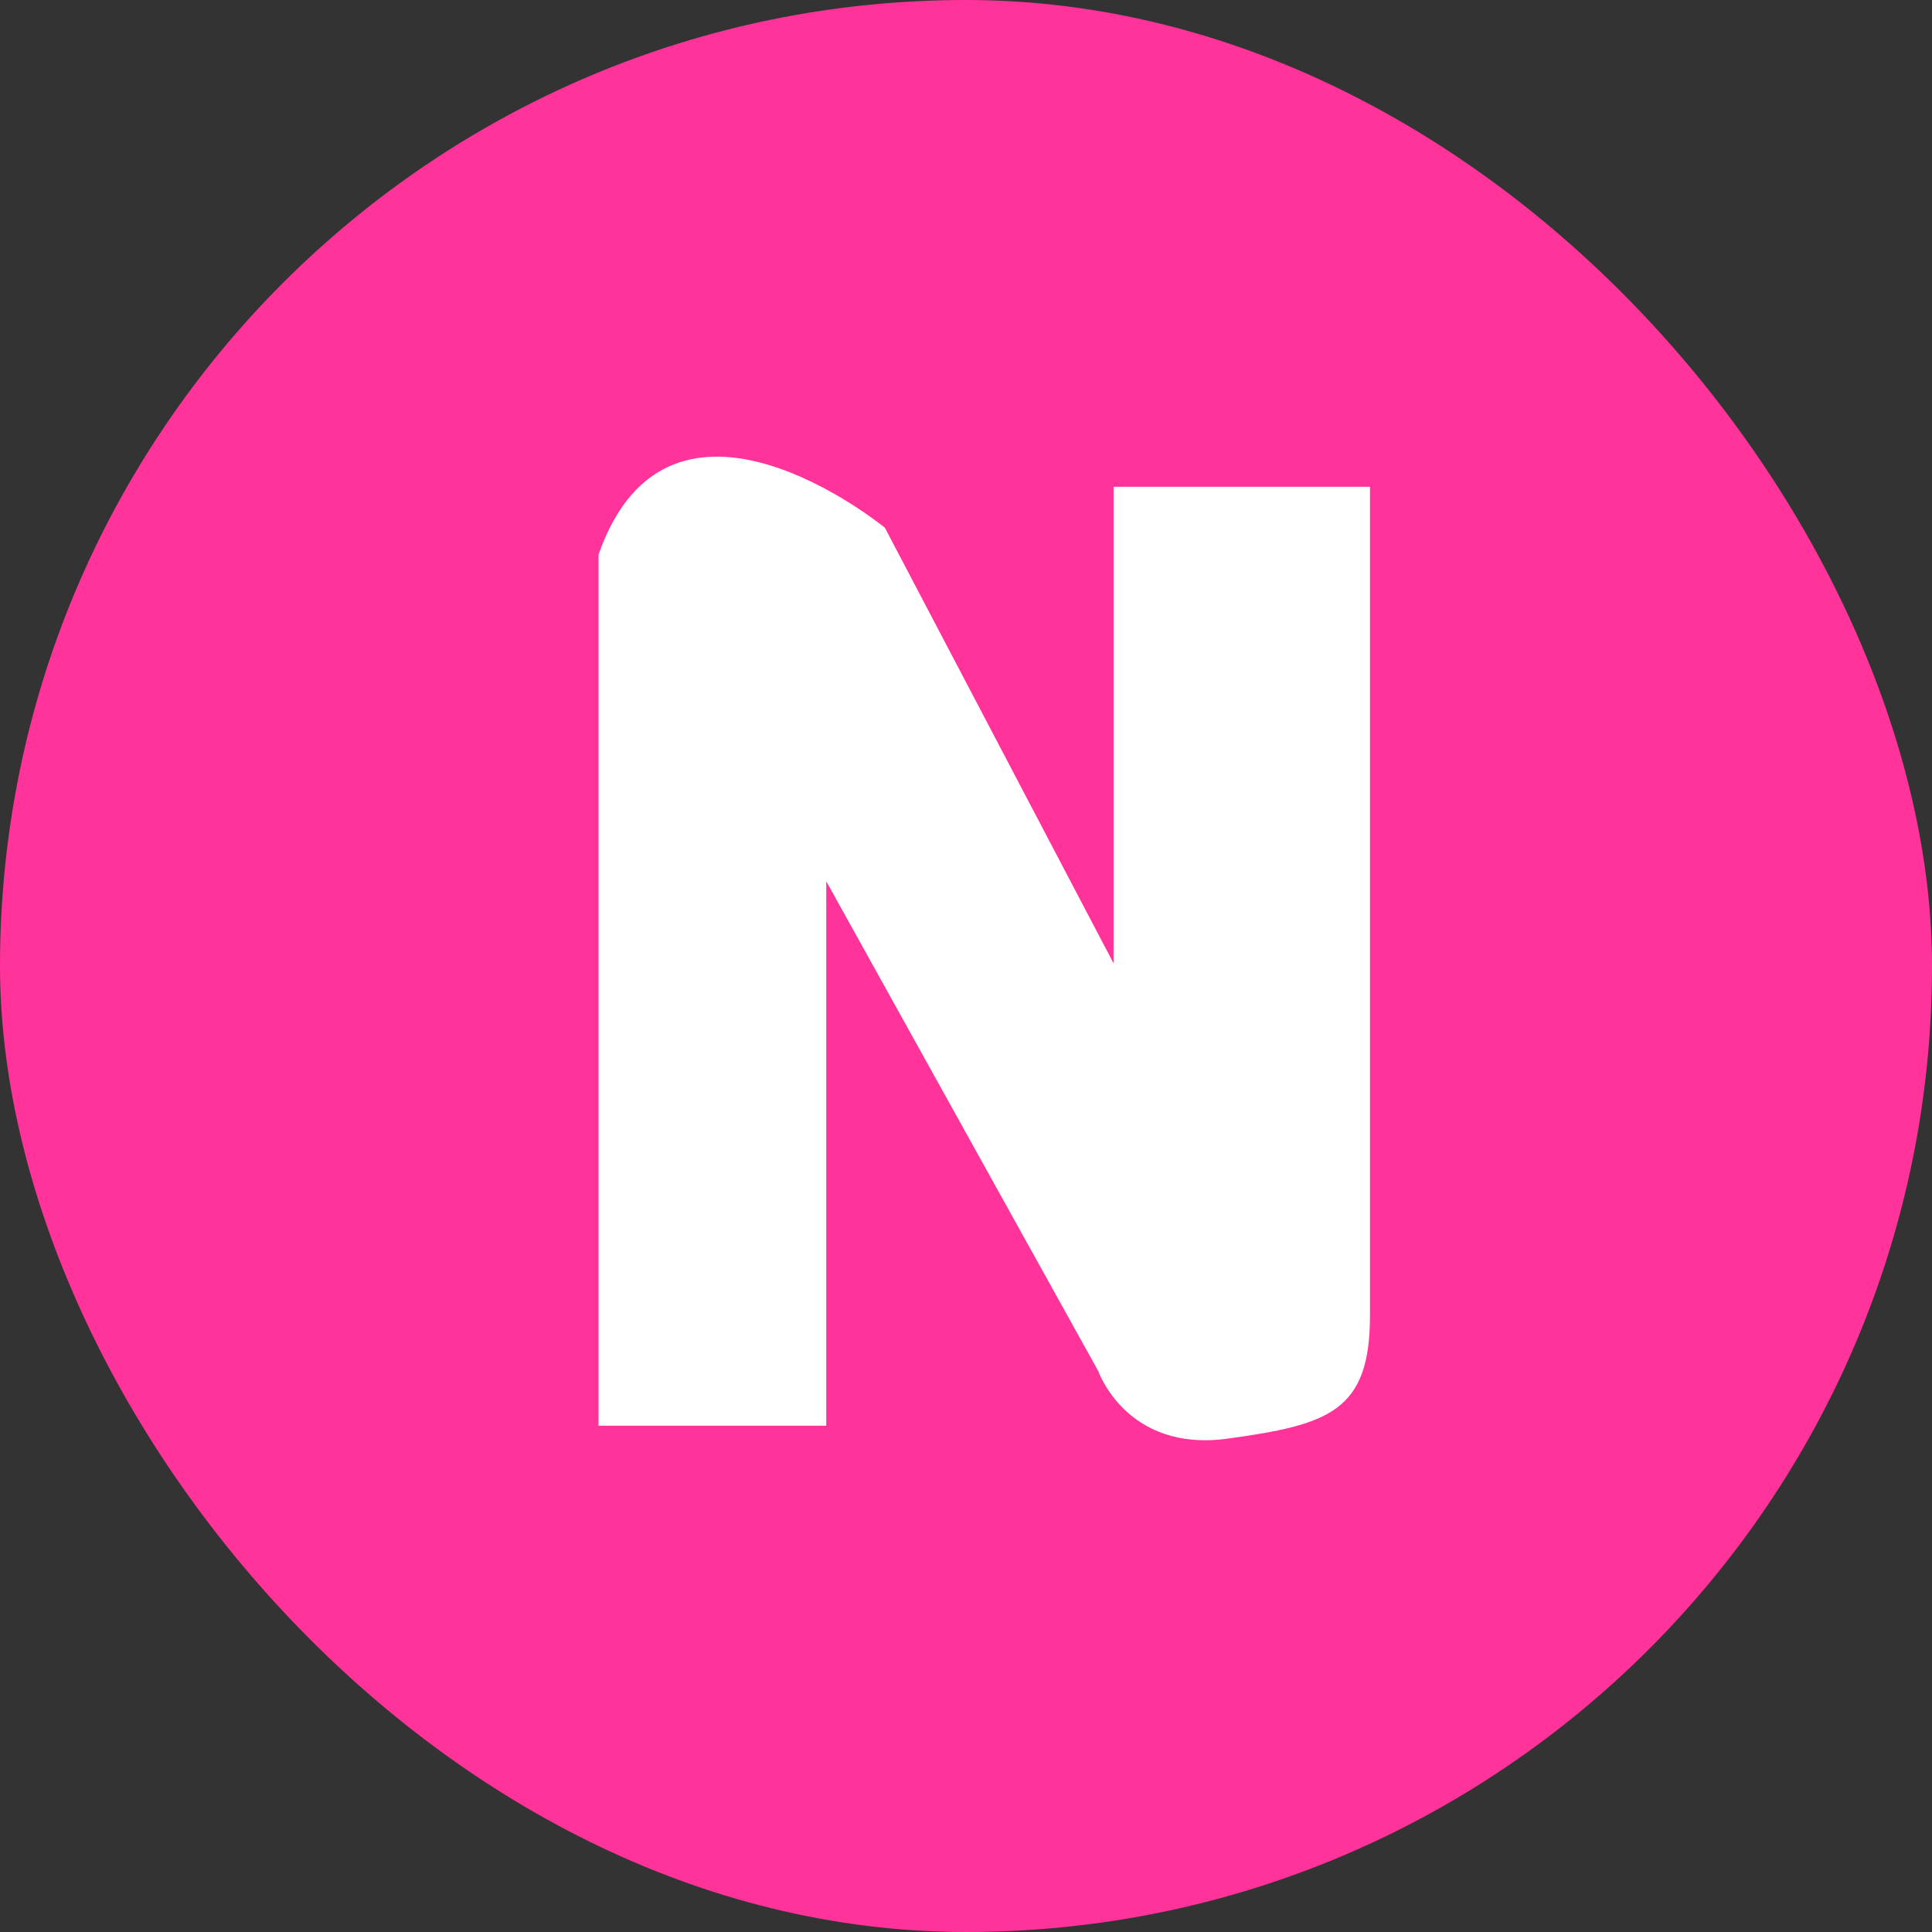
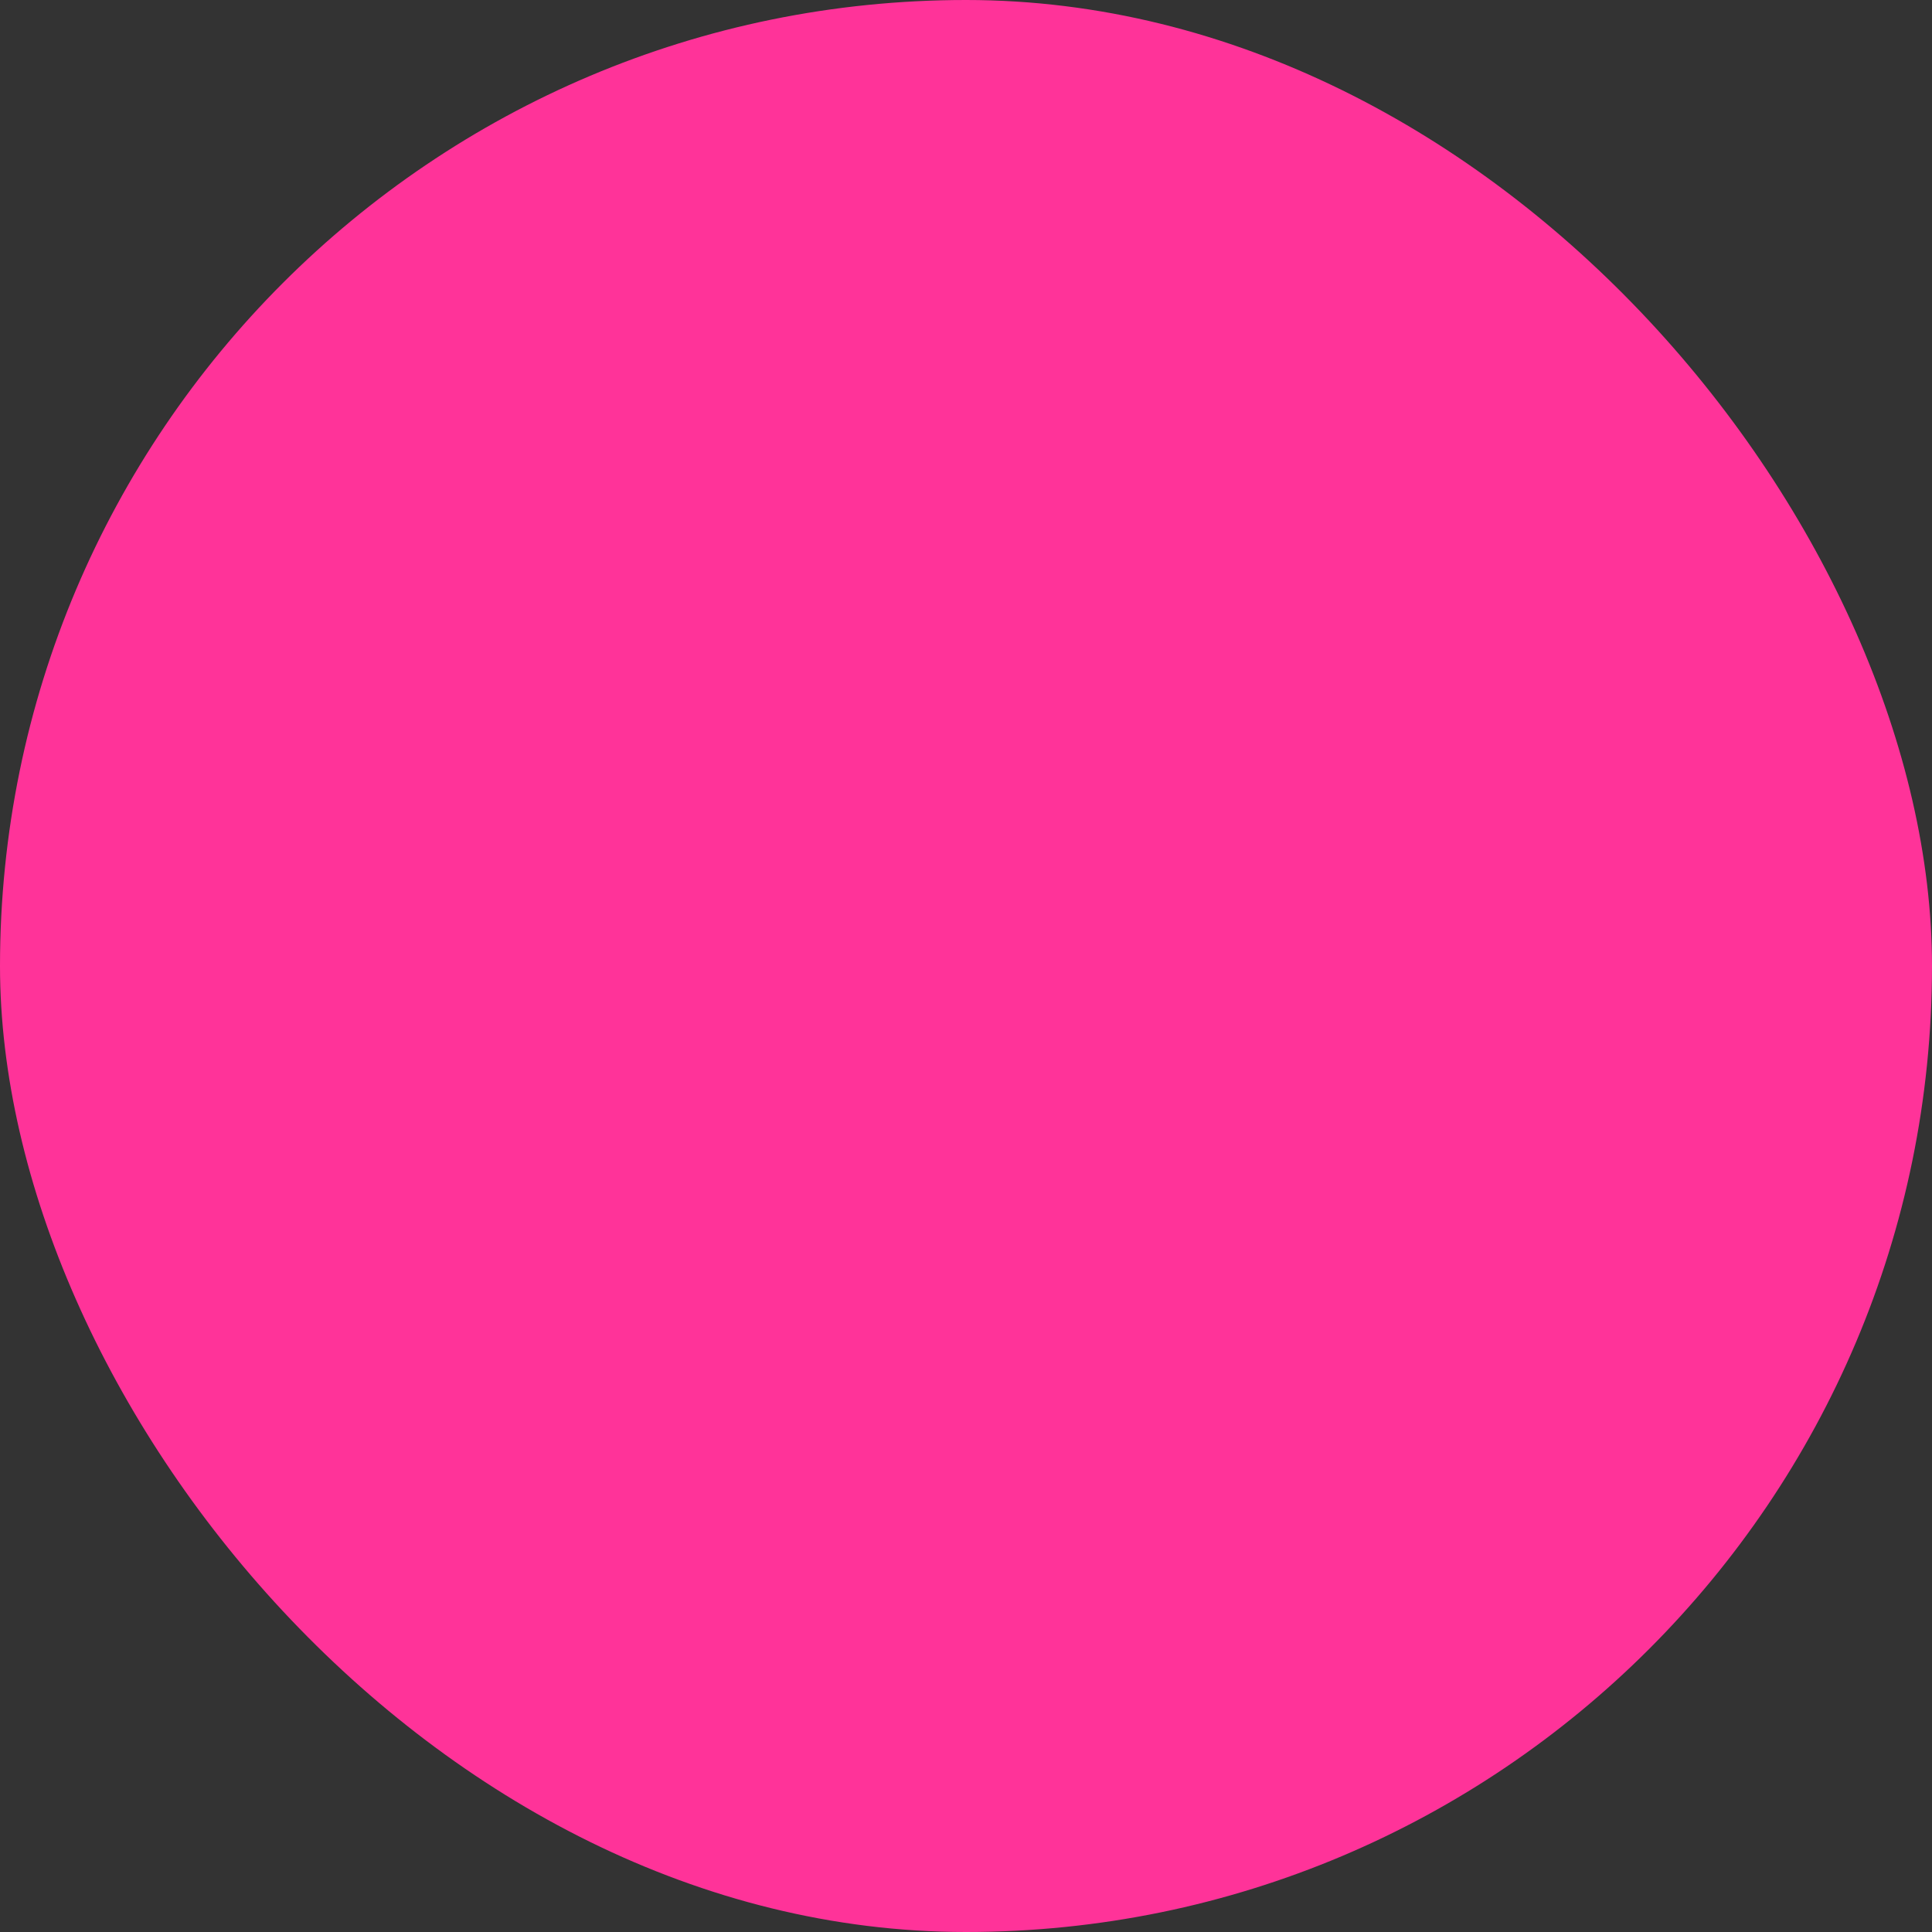
<svg xmlns="http://www.w3.org/2000/svg" width="55" height="55" fill="none">
  <rect width="100%" height="100%" fill="#333333" stroke="none" />
  <rect width="55" height="55" rx="27.5" fill="#F39" />
-   <path d="M17 40.587h6.522V25.089l7.74 13.937s.801 2.322 3.675 1.93c2.872-.394 4.063-.763 4.063-3.491V13.857h-7.299v13.567l-6.51-12.4s-6.12-5.026-8.152.762v24.8H17z" fill="#fff" />
</svg>